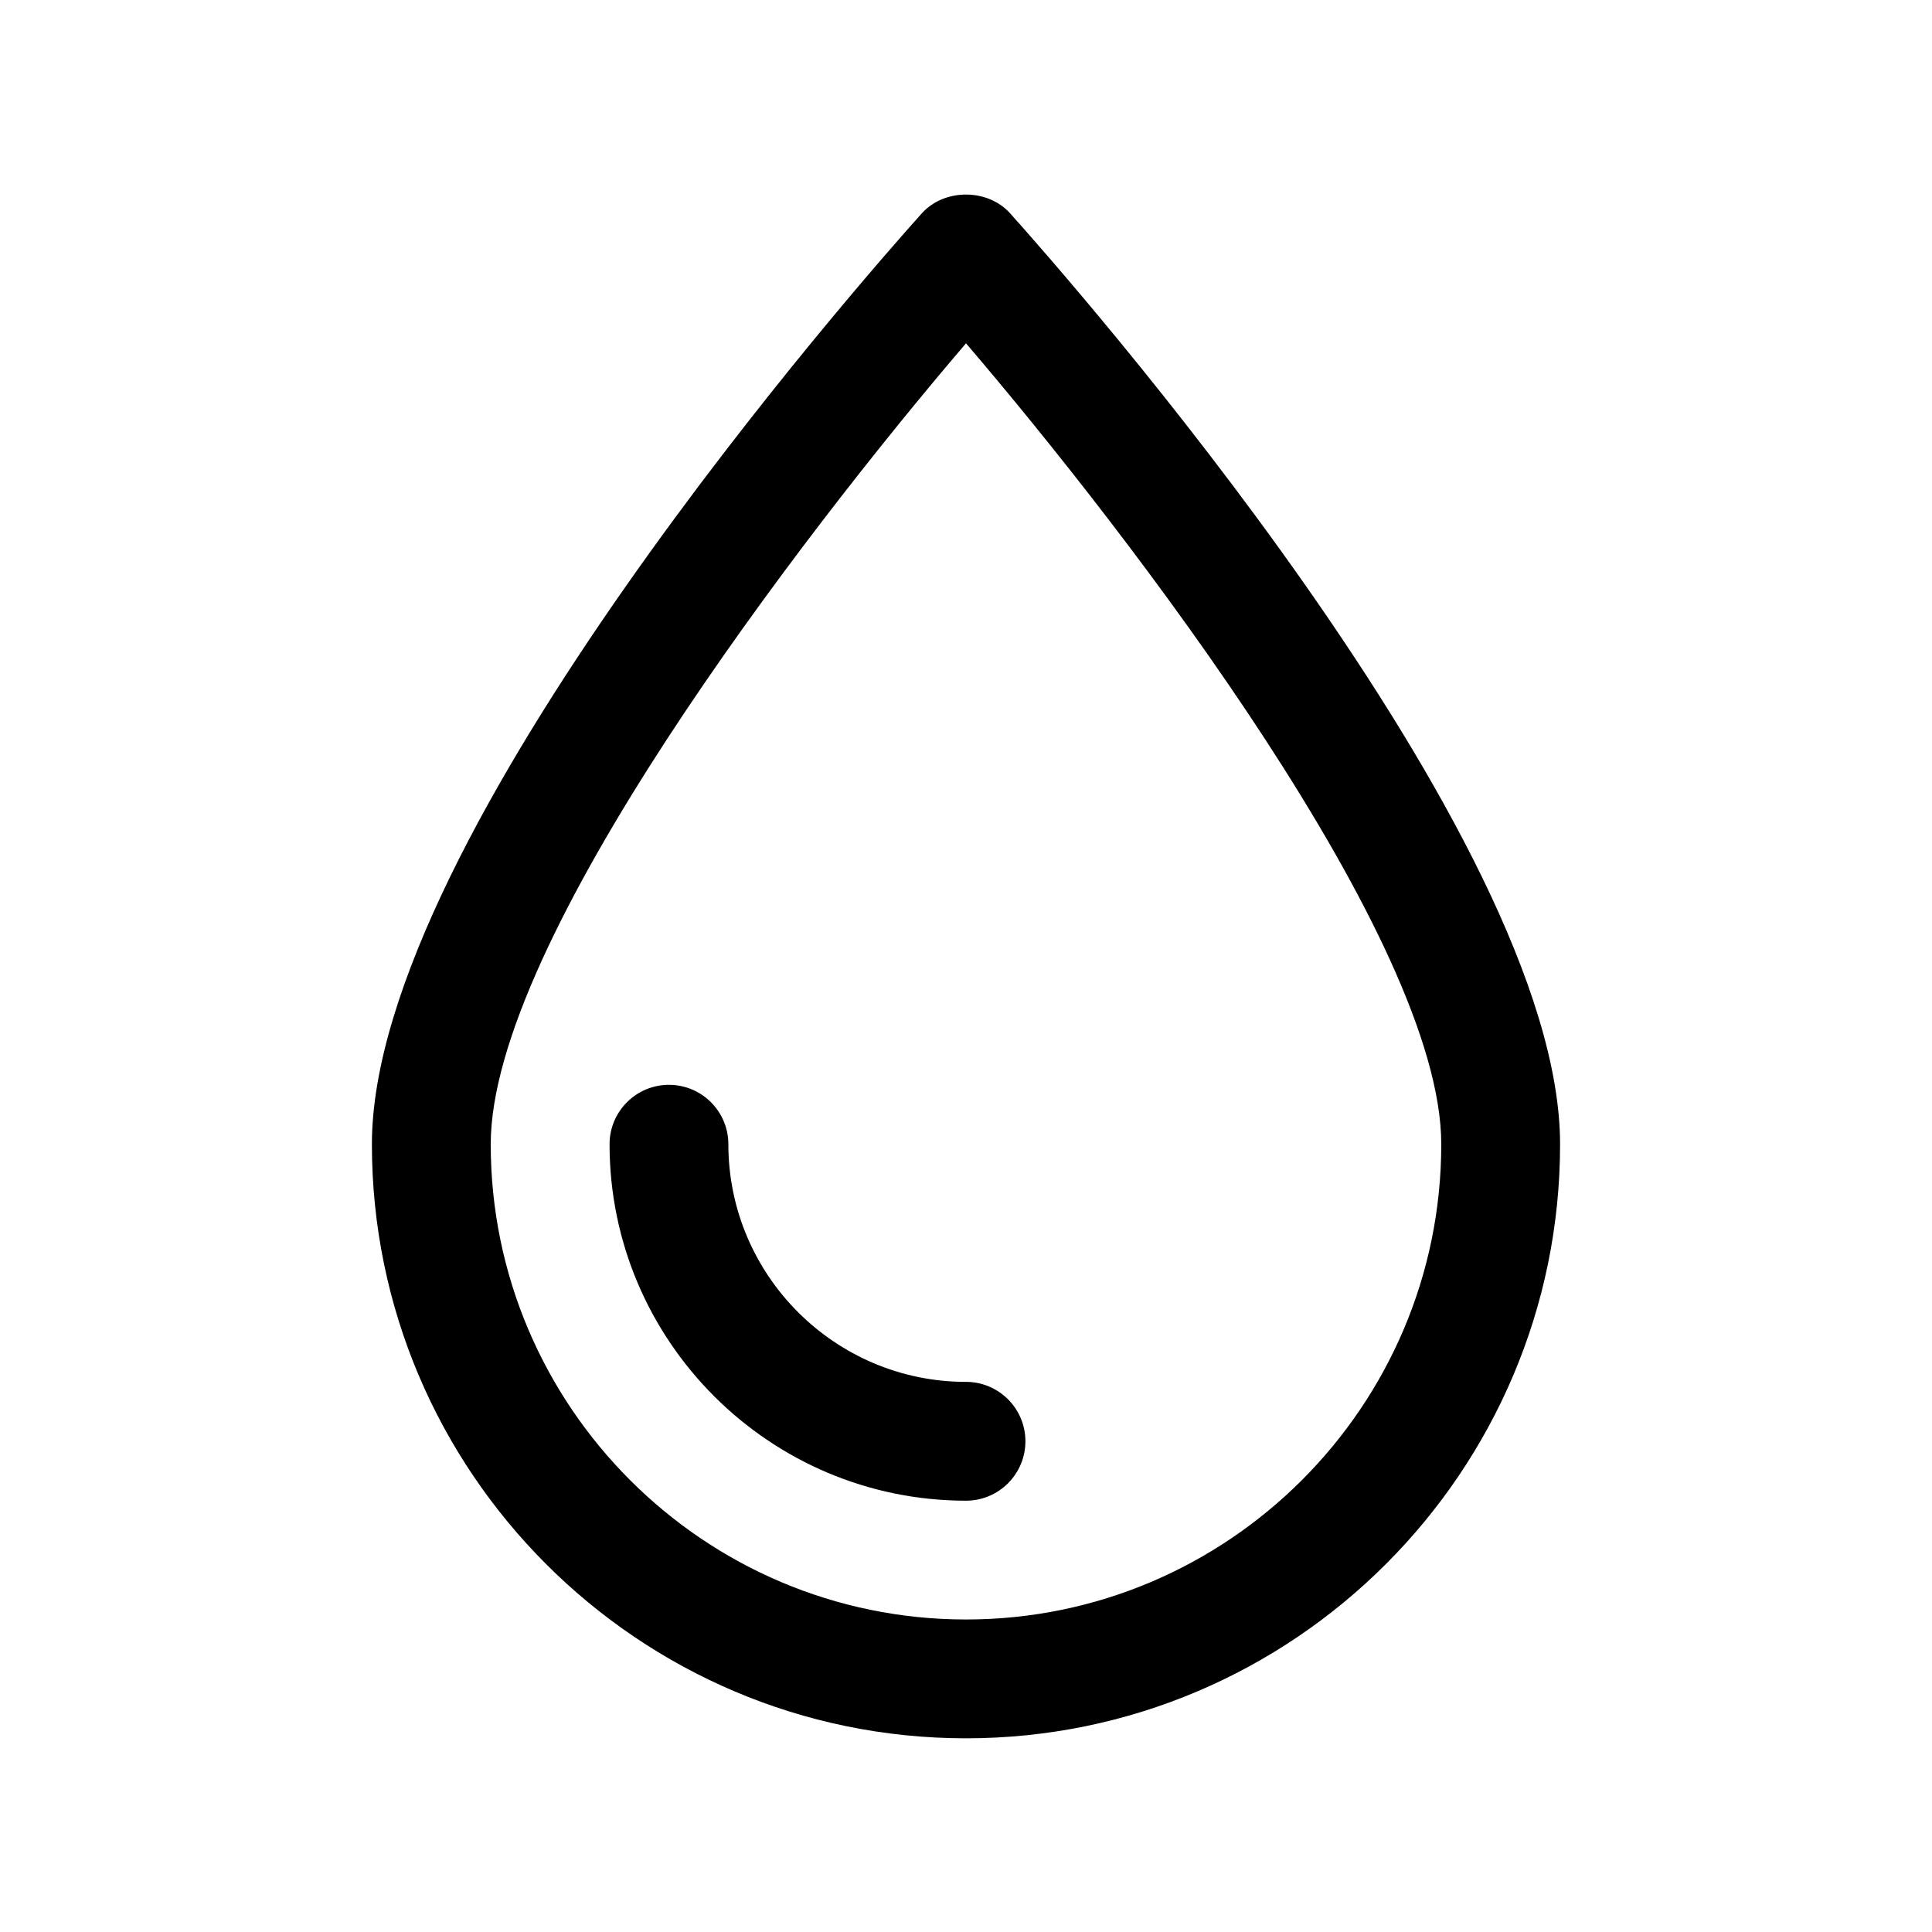
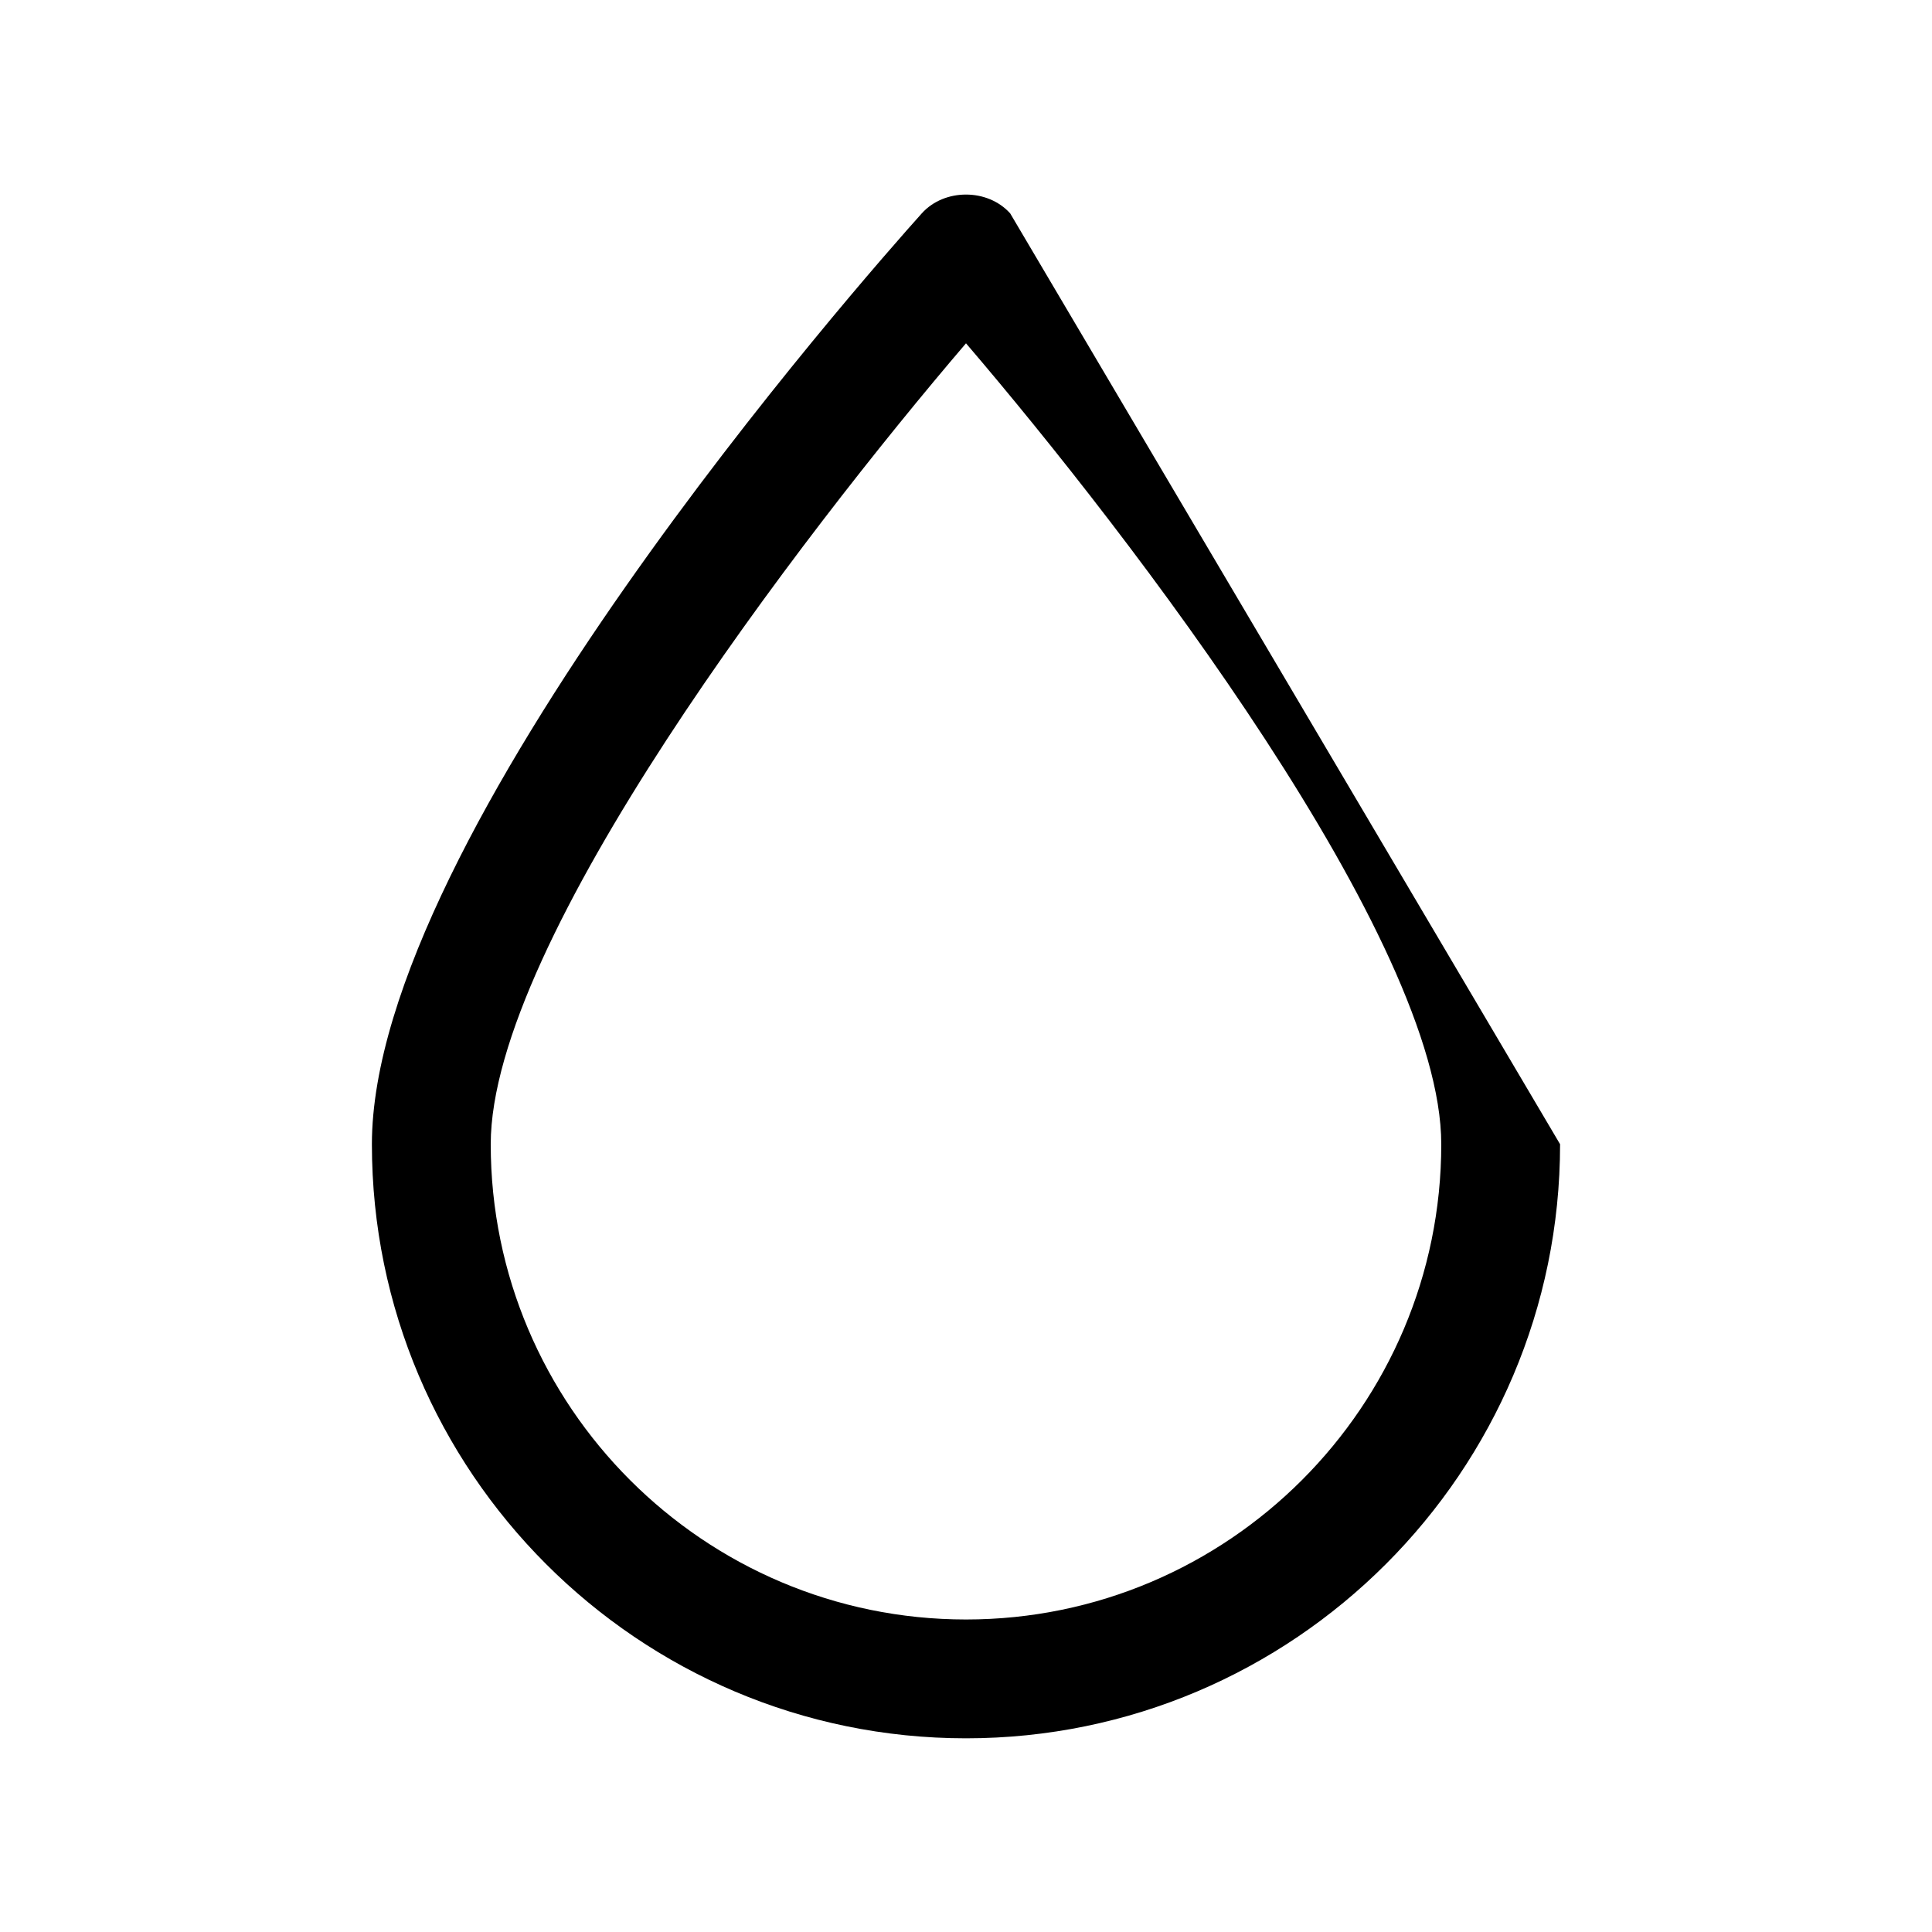
<svg xmlns="http://www.w3.org/2000/svg" fill="#000000" width="800px" height="800px" version="1.1" viewBox="144 144 512 512">
  <g>
-     <path d="m411.71 200.55c-5.969-6.652-17.461-6.652-23.434 0-14.91 16.625-145.72 164.76-145.72 246.68 0 86.812 70.629 157.44 157.44 157.44s157.44-70.629 157.44-157.44c-0.004-81.918-130.81-230.05-145.73-246.68zm-11.711 372.63c-69.445 0-125.95-56.504-125.95-125.95 0-53.867 82.285-161.19 125.95-212.25 43.672 51.043 125.95 158.33 125.95 212.25 0 69.445-56.504 125.95-125.95 125.95z" />
-     <path d="m400 510.21c-34.723 0-62.977-28.254-62.977-62.977 0-8.691-7.055-15.742-15.742-15.742-8.691 0-15.742 7.055-15.742 15.742 0 52.09 42.375 94.465 94.465 94.465 8.691 0 15.742-7.055 15.742-15.742-0.004-8.691-7.059-15.746-15.746-15.746z" />
+     <path d="m411.71 200.55c-5.969-6.652-17.461-6.652-23.434 0-14.91 16.625-145.72 164.76-145.72 246.68 0 86.812 70.629 157.44 157.44 157.44s157.44-70.629 157.44-157.44zm-11.711 372.63c-69.445 0-125.95-56.504-125.95-125.95 0-53.867 82.285-161.19 125.95-212.25 43.672 51.043 125.95 158.33 125.95 212.25 0 69.445-56.504 125.95-125.95 125.95z" />
  </g>
</svg>